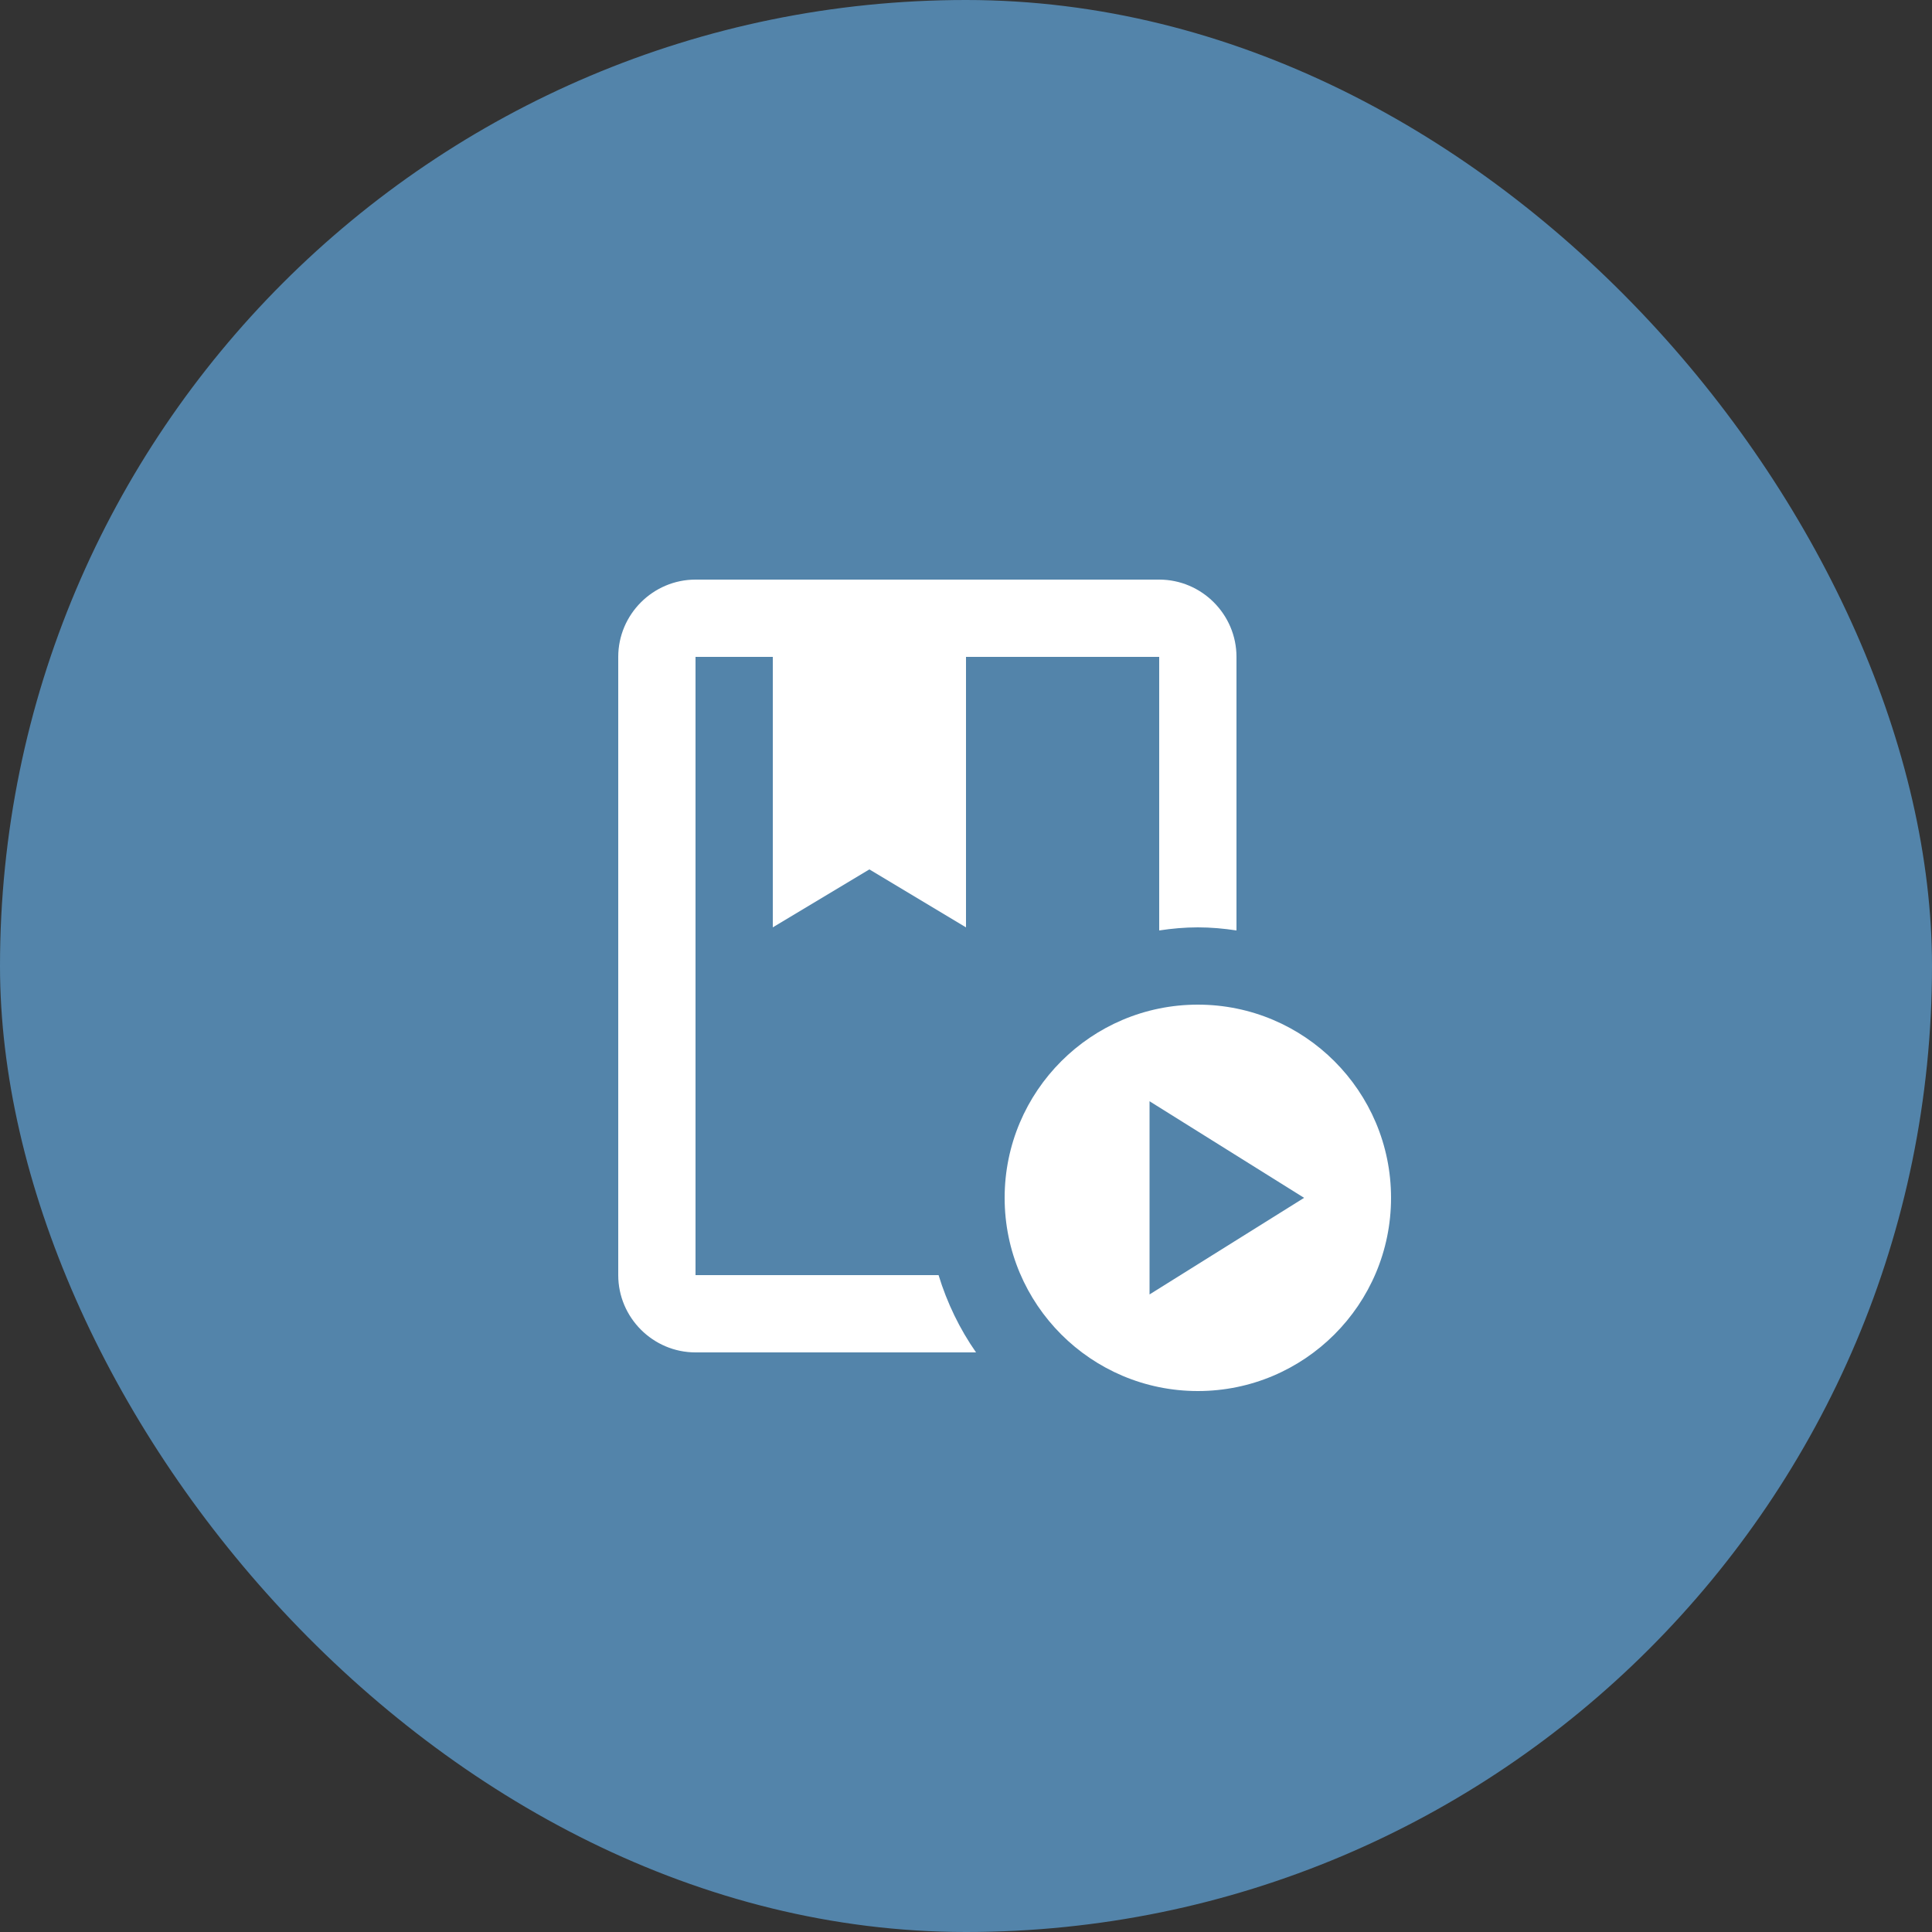
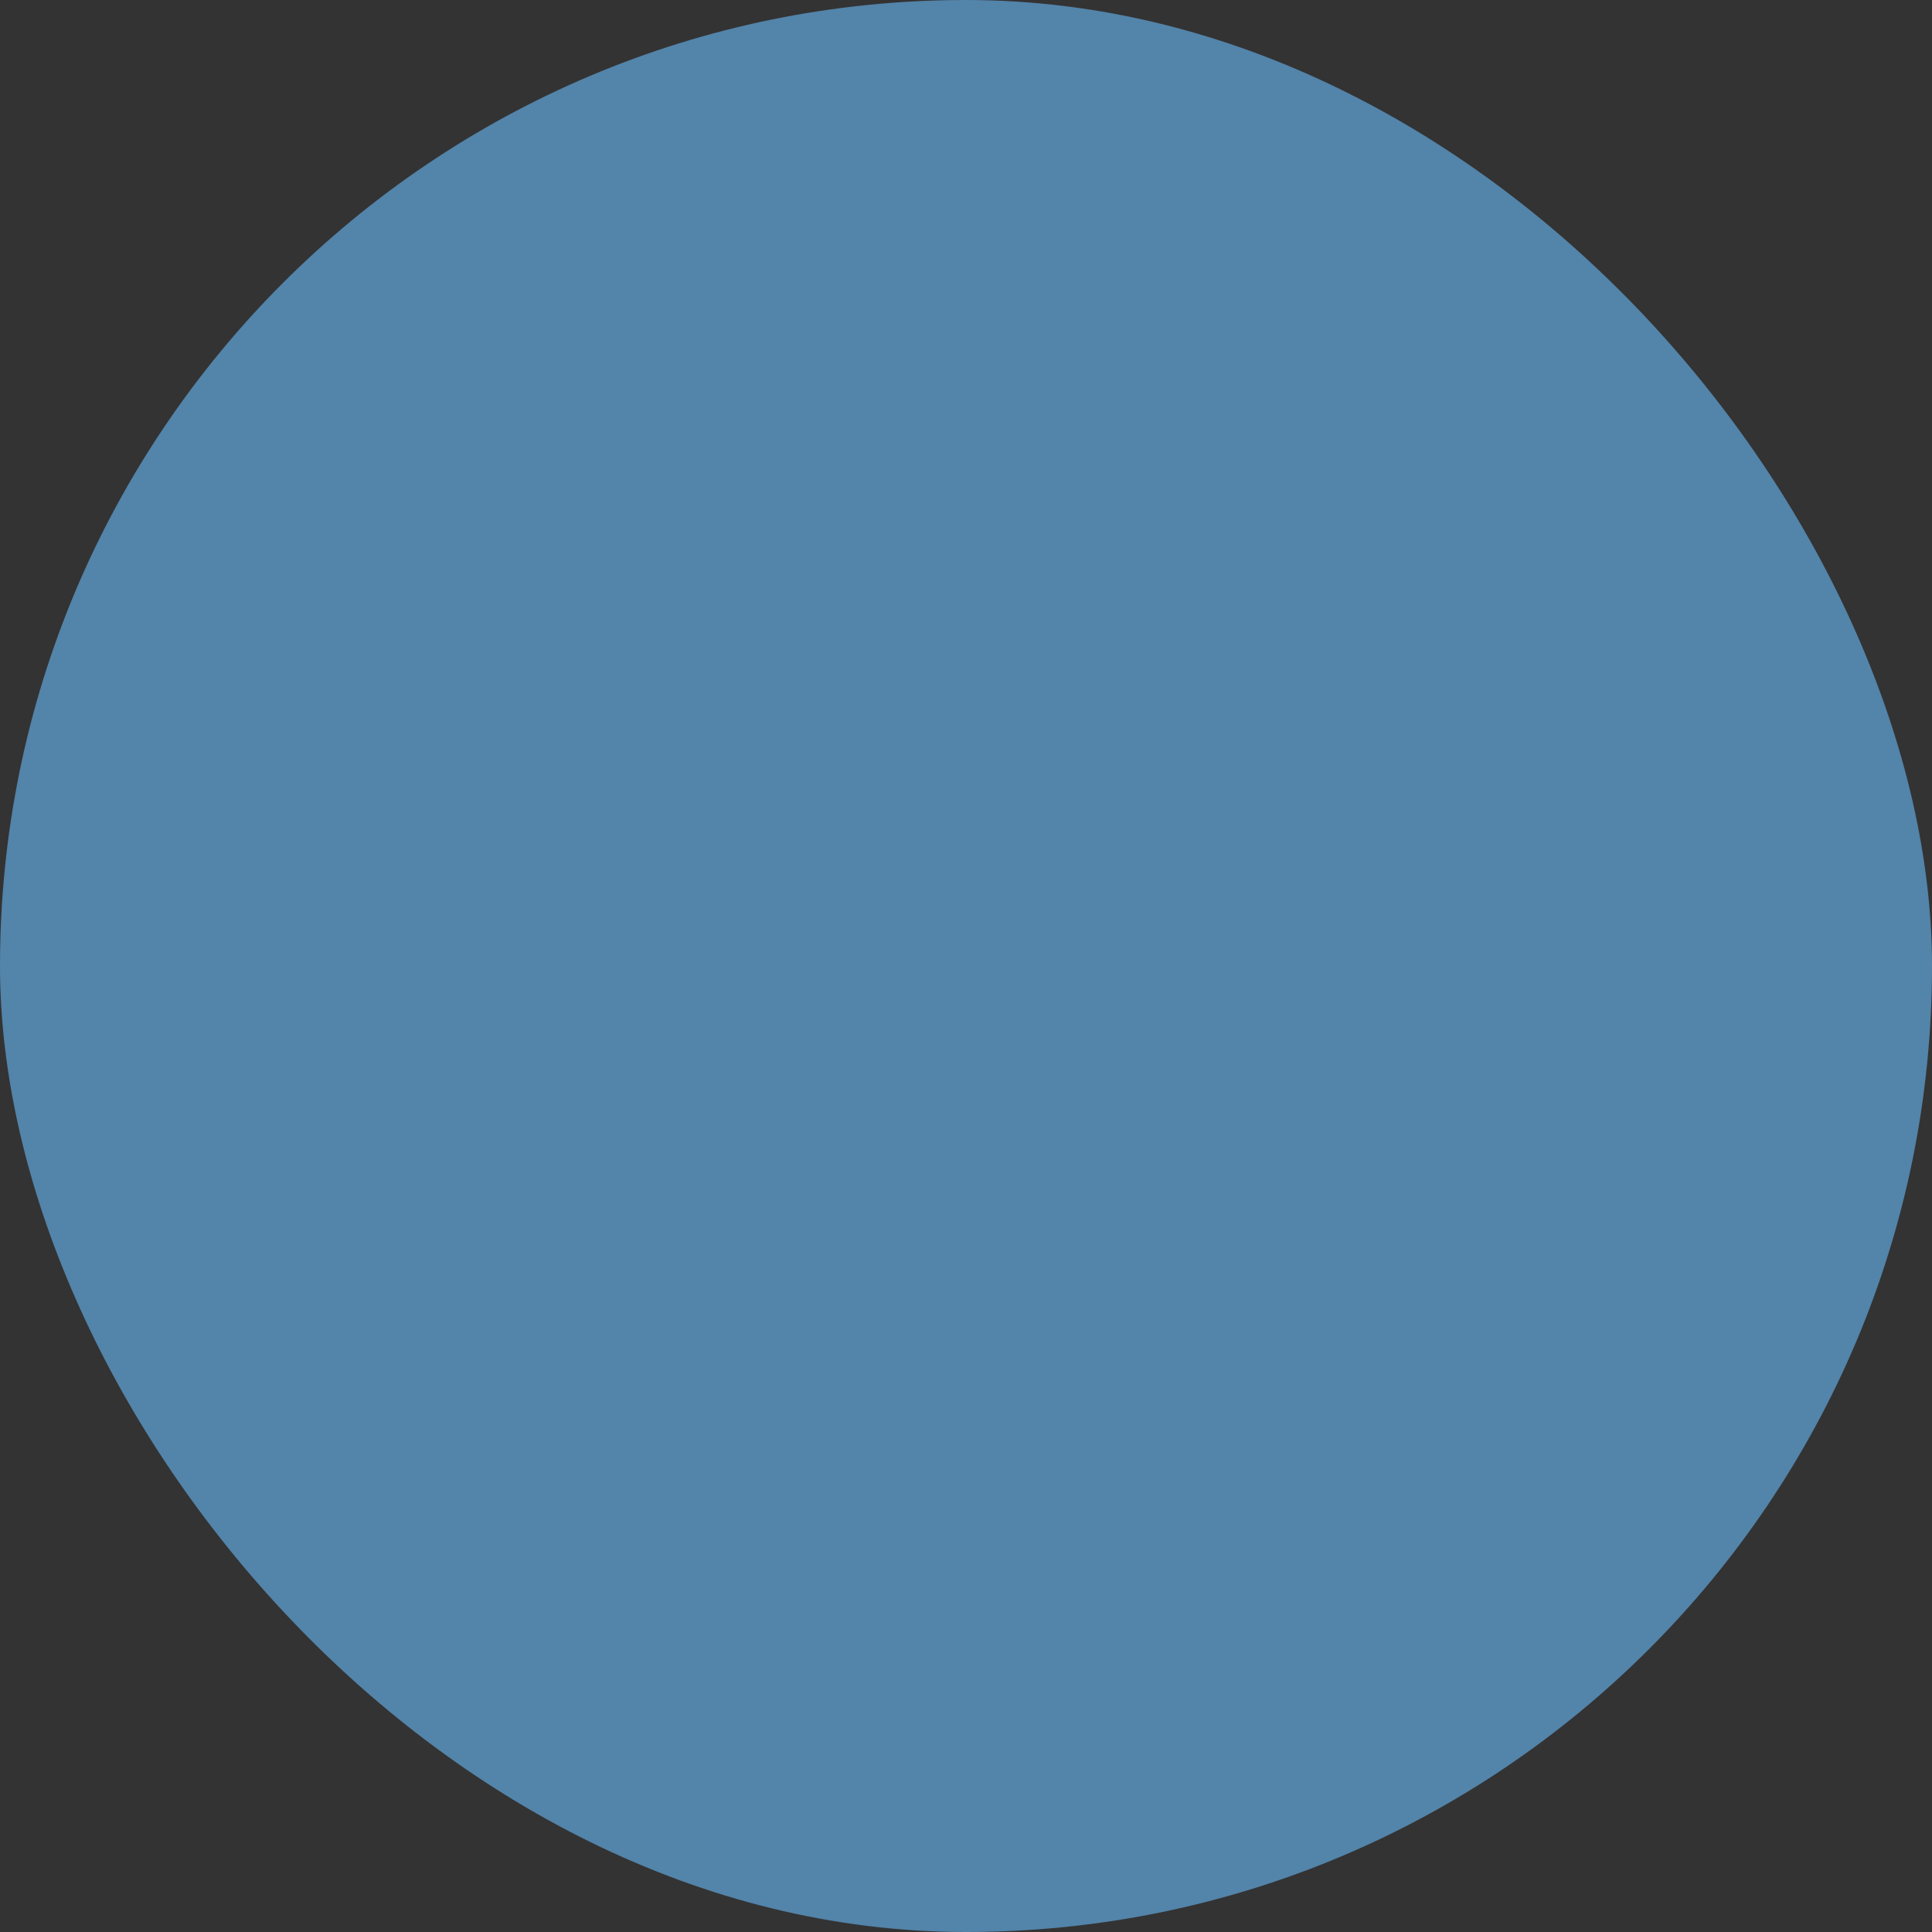
<svg xmlns="http://www.w3.org/2000/svg" width="50" height="50" viewBox="0 0 50 50" fill="none">
  <rect x="0" y="0" width="50" height="50" fill="#333333" stroke="none" />
  <rect width="50" height="50" rx="25" fill="#5384AA" />
-   <path d="M18 33V17H20V24L22.5 22.5L25 24V17H30V24.08C30.33 24.03 30.66 24 31 24C31.34 24 31.67 24.03 32 24.08V17C32 15.9 31.1 15 30 15H18C16.9 15 16 15.9 16 17V33C16 34.1 16.9 35 18 35H25.26C24.84 34.4 24.51 33.72 24.29 33H18ZM31 26C28.24 26 26 28.24 26 31C26 33.76 28.24 36 31 36C33.76 36 36 33.76 36 31C36 28.24 33.76 26 31 26ZM29.75 33.5V28.5L33.75 31L29.75 33.5Z" fill="white" />
</svg>